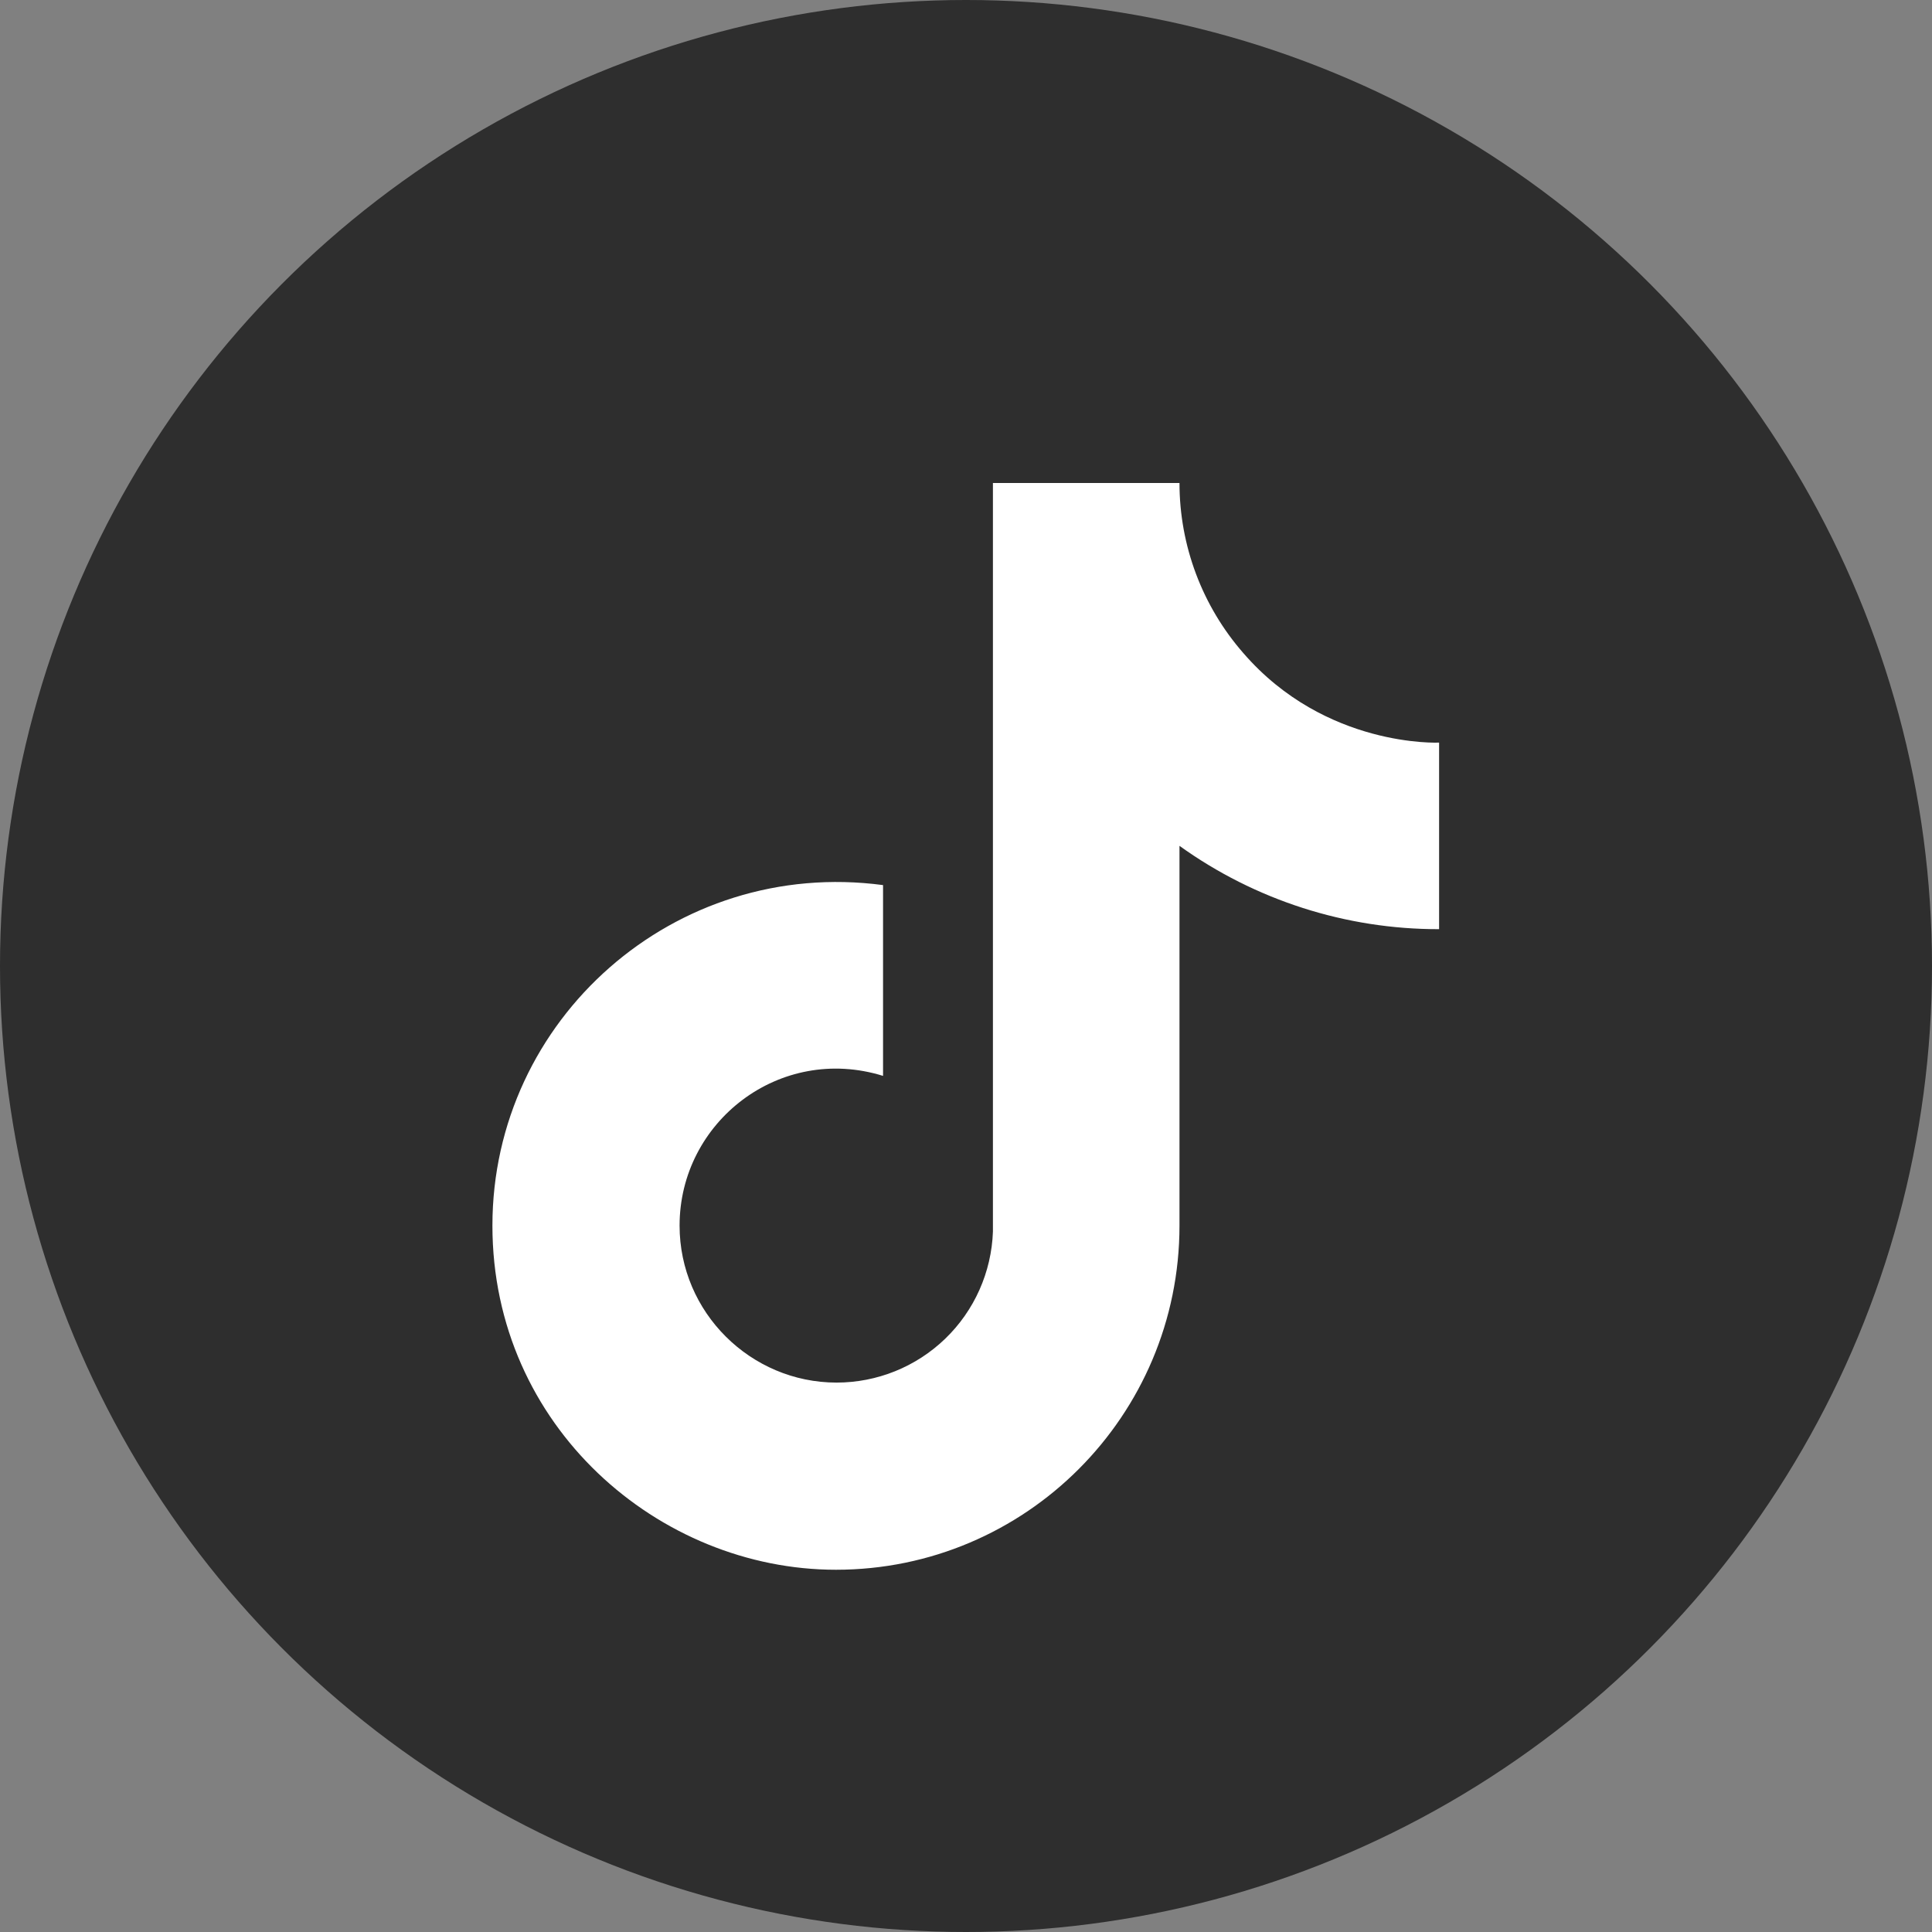
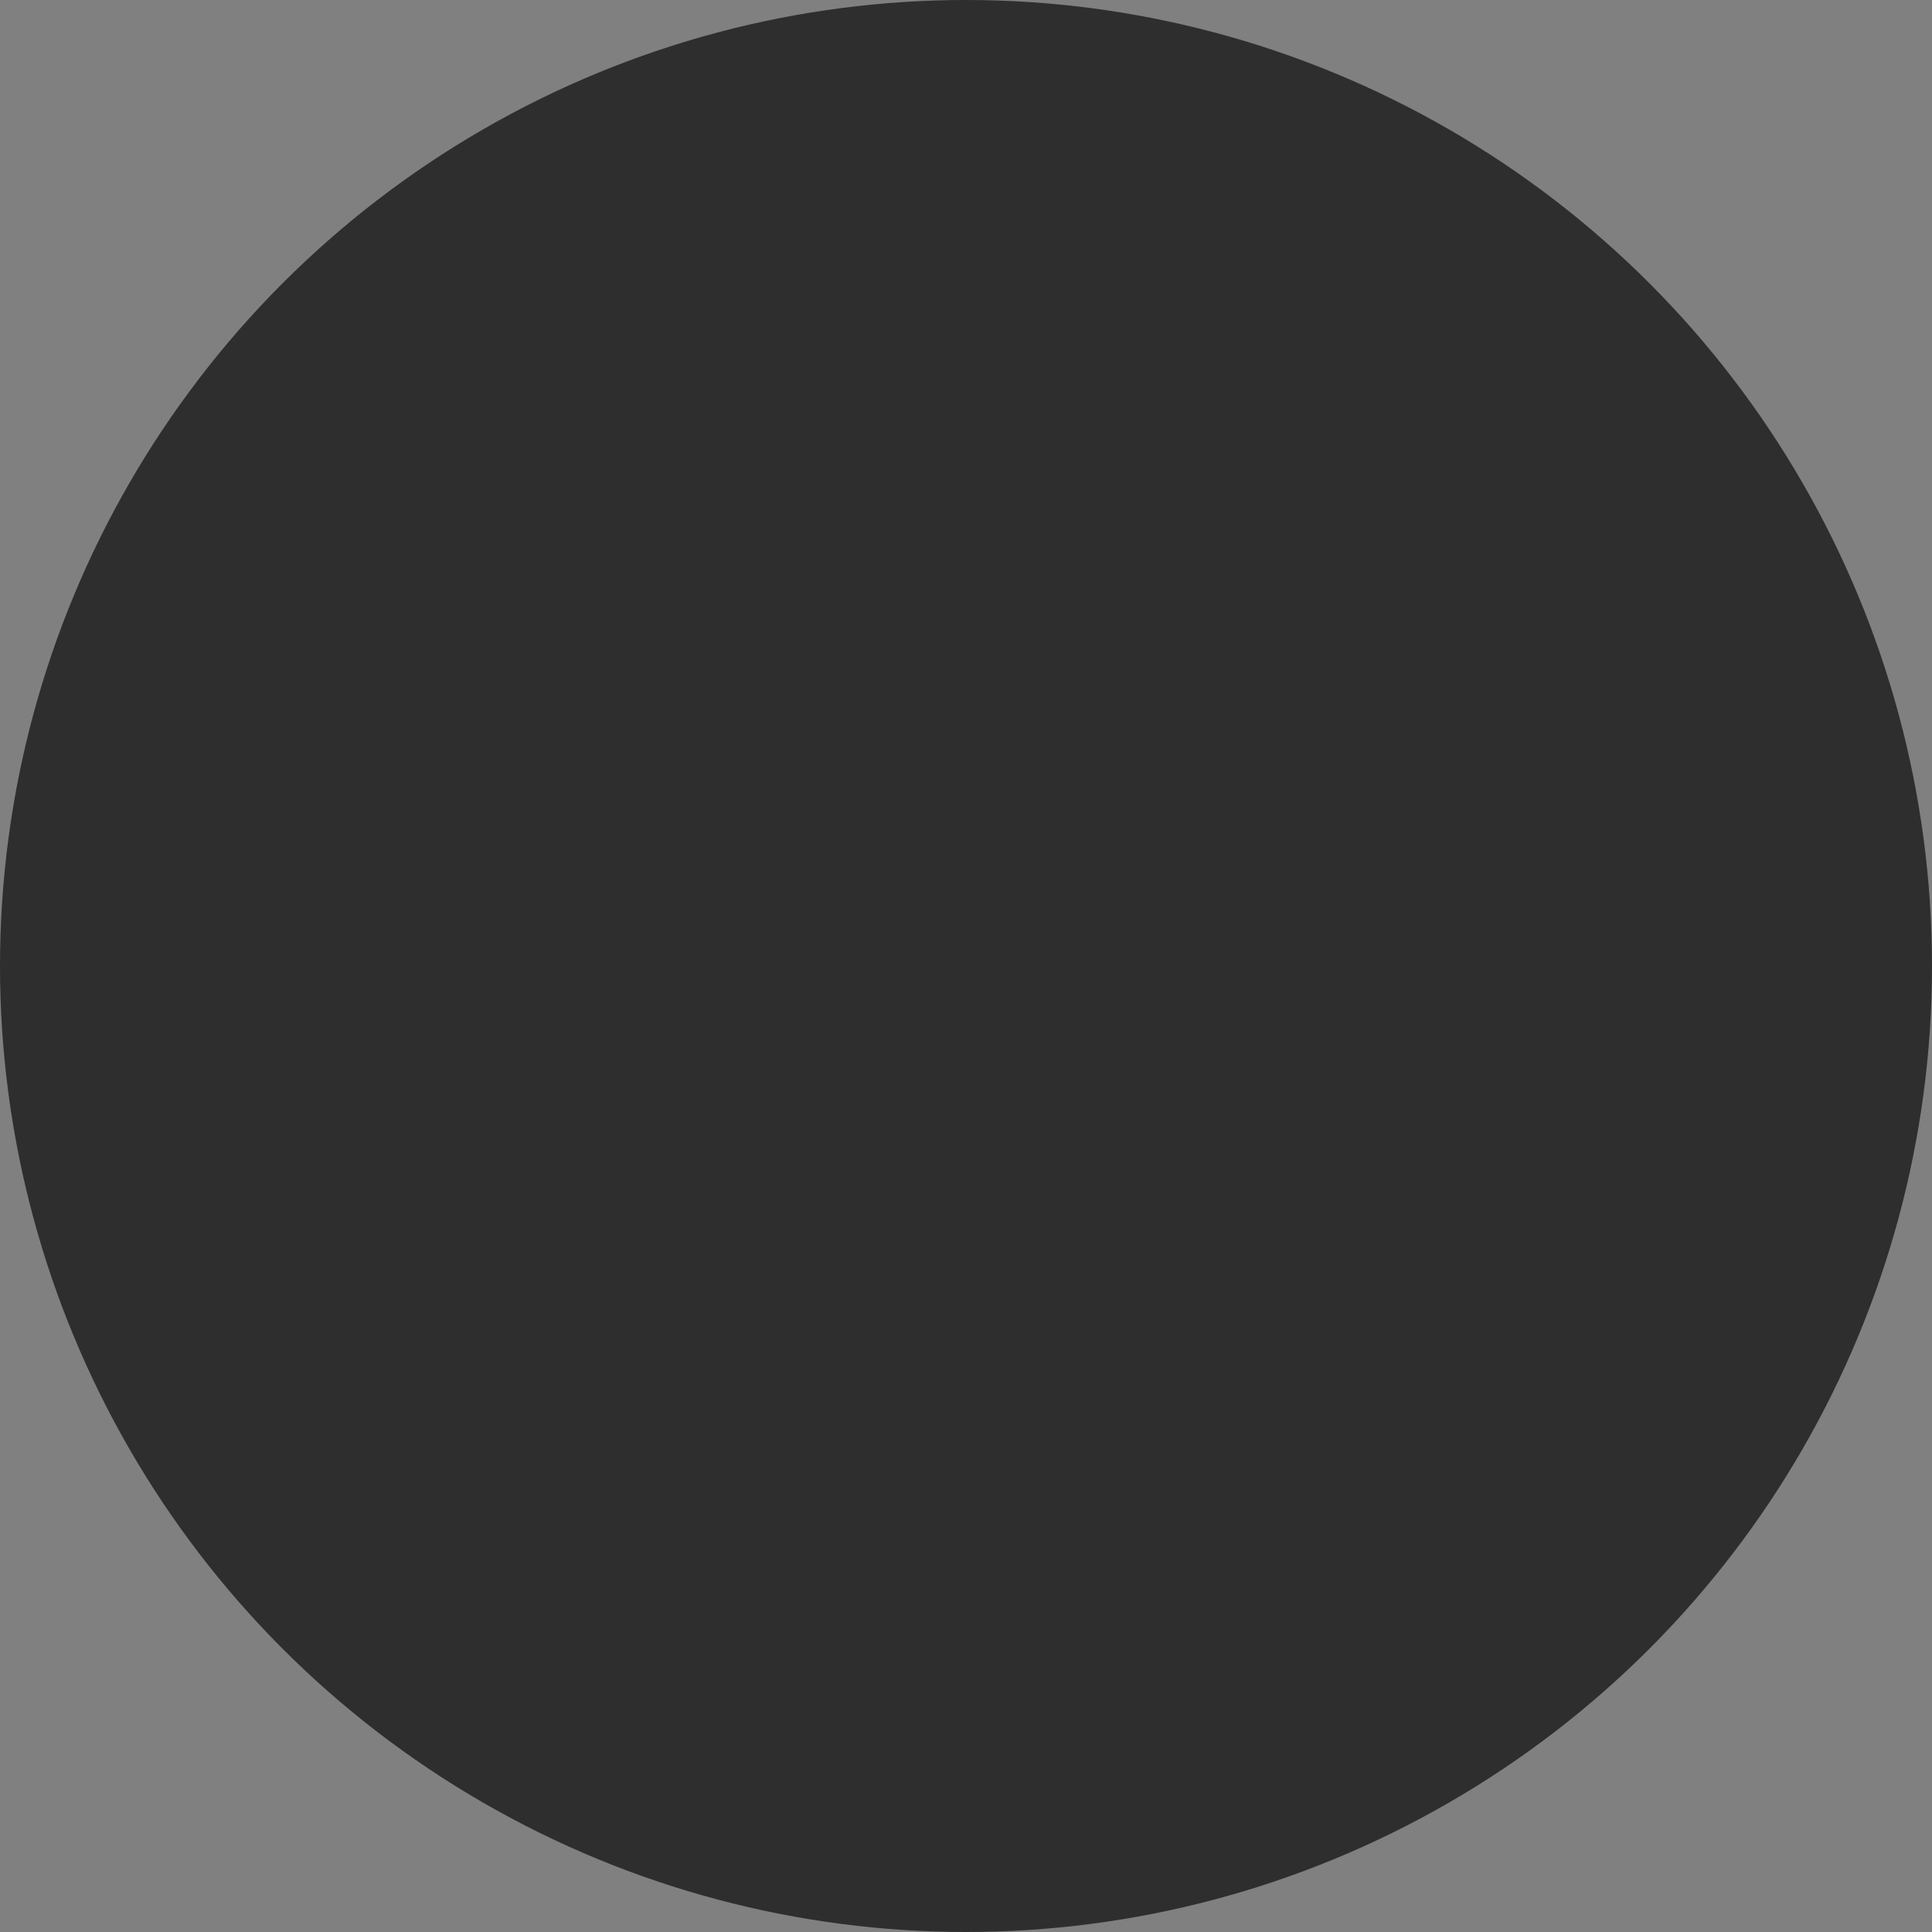
<svg xmlns="http://www.w3.org/2000/svg" width="32" height="32" viewBox="0 0 32 32" fill="none">
  <rect x="0" y="0" width="32" height="32" fill="#808080" stroke="none" />
  <circle cx="16" cy="16" r="16" fill="#1A1A1A" fill-opacity="0.8" />
-   <path d="M20.596 10.82C19.913 10.04 19.536 9.037 19.536 8H16.446V20.4C16.422 21.071 16.139 21.707 15.656 22.173C15.173 22.639 14.528 22.9 13.856 22.9C12.436 22.9 11.256 21.74 11.256 20.3C11.256 18.58 12.916 17.29 14.626 17.82V14.66C11.176 14.2 8.156 16.88 8.156 20.3C8.156 23.63 10.916 26 13.846 26C16.986 26 19.536 23.45 19.536 20.3V14.01C20.789 14.91 22.294 15.393 23.836 15.39V12.3C23.836 12.3 21.956 12.39 20.596 10.82Z" fill="white" />
</svg>